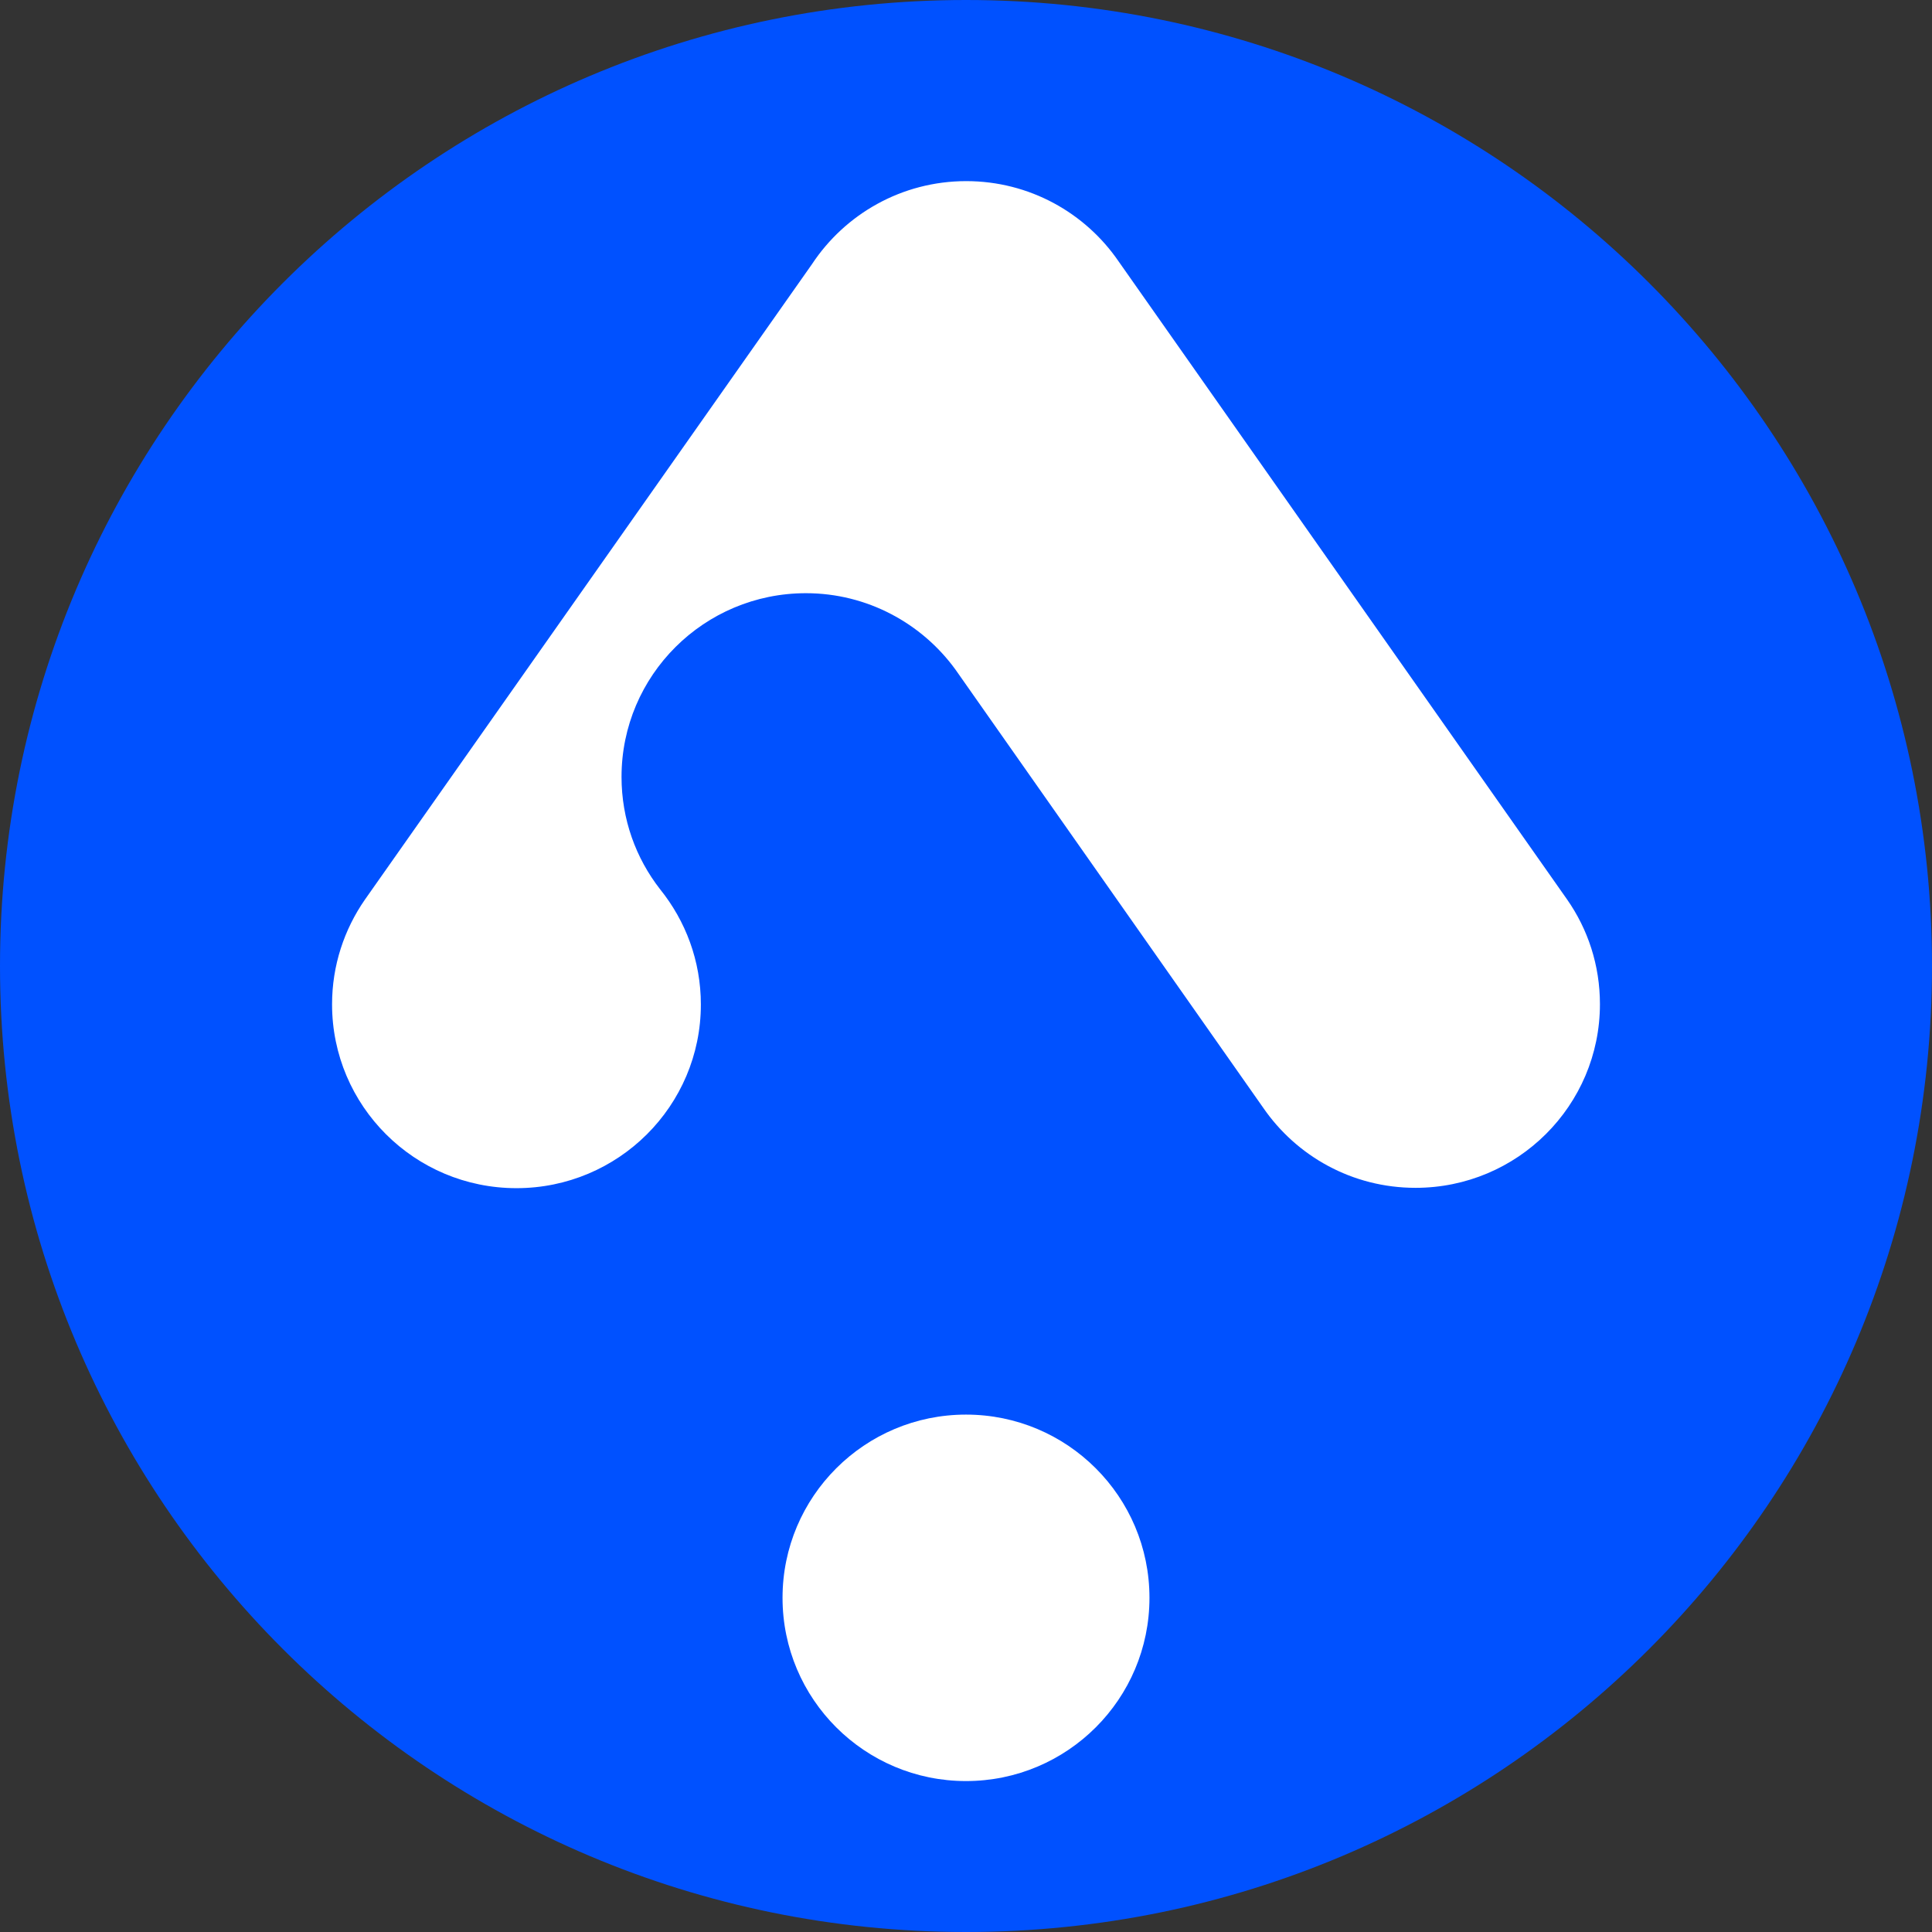
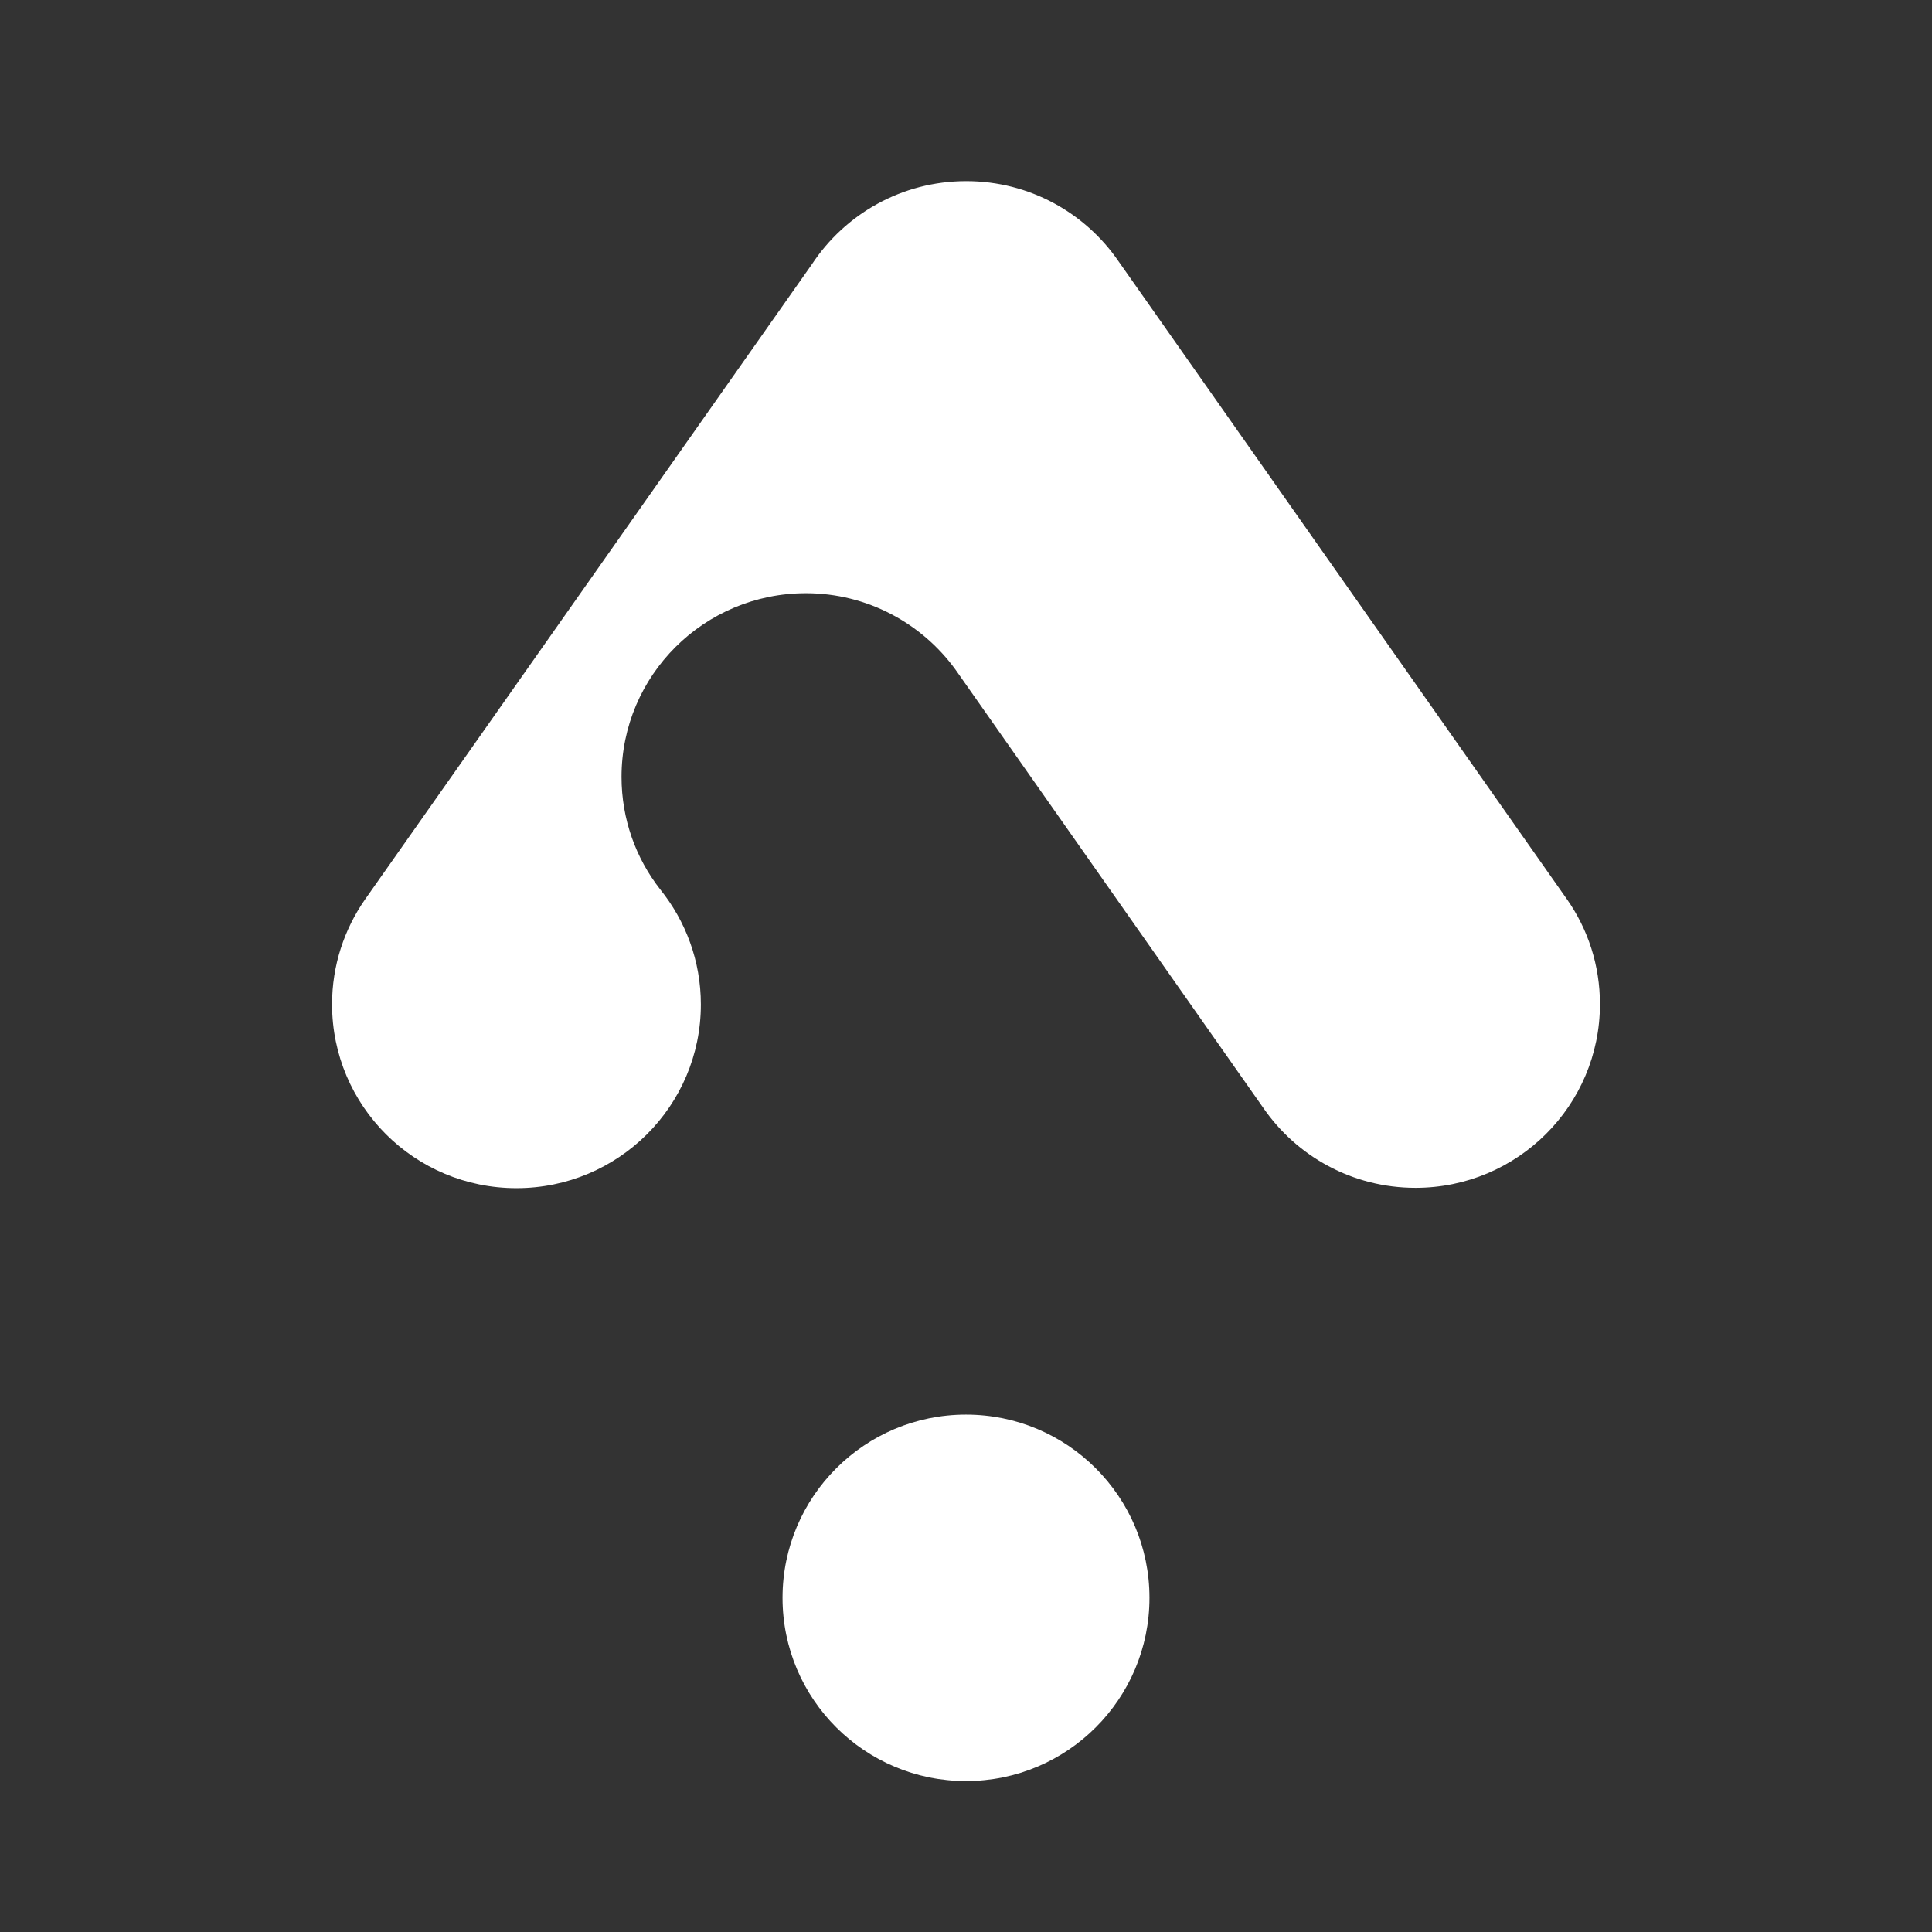
<svg xmlns="http://www.w3.org/2000/svg" width="128px" height="128px" viewBox="0 0 128 128" version="1.1">
  <rect x="0" y="0" width="128" height="128" fill="#333333" stroke="none" />
  <title>9C9E2530-2FDA-4386-AF7E-4A7632F3B0BC</title>
  <g id="Pages" stroke="none" stroke-width="1" fill="none" fill-rule="evenodd">
    <g id="AOL---UI" transform="translate(-1894, -151)">
      <g id="favicons" transform="translate(1545, 60)">
        <g id="Logo/Favicon/128X128" transform="translate(349, 91)">
-           <path d="M0,64 C0,28.654 28.646,0 64,0 L64,0 C99.346,0 128,28.646 128,64 L128,64 C128,99.346 99.354,128 64,128 L64,128 C28.654,128 0,99.354 0,64 L0,64 Z" id="Base" fill="#0051FF" />
          <g id="Mark" transform="translate(22, 12)" fill="#FFFFFF">
            <path d="M42,81.721 C48.713,81.721 54.155,87.156 54.155,93.86 C54.155,100.565 48.713,106 42,106 C35.287,106 29.845,100.565 29.845,93.86 C29.845,87.156 35.287,81.721 42,81.721 Z M42.016,0 C46.213,0 49.917,2.112 52.114,5.323 L81.825,47.593 C83.202,49.563 84,51.947 84,54.527 C84,61.243 78.536,66.697 71.783,66.697 C67.587,66.697 63.893,64.596 61.686,61.385 L41.295,32.352 C39.077,29.304 35.46,27.301 31.395,27.301 C24.652,27.301 19.178,32.744 19.178,39.472 C19.178,42.28 20.129,44.86 21.735,46.918 C23.418,49.008 24.434,51.653 24.434,54.549 C24.434,61.265 18.97,66.719 12.217,66.719 C5.464,66.719 0,61.265 0,54.538 C0,51.958 0.809,49.574 2.175,47.604 L31.799,5.497 C33.985,2.188 37.744,0 42.016,0 Z" id="Color" />
          </g>
        </g>
      </g>
    </g>
  </g>
</svg>